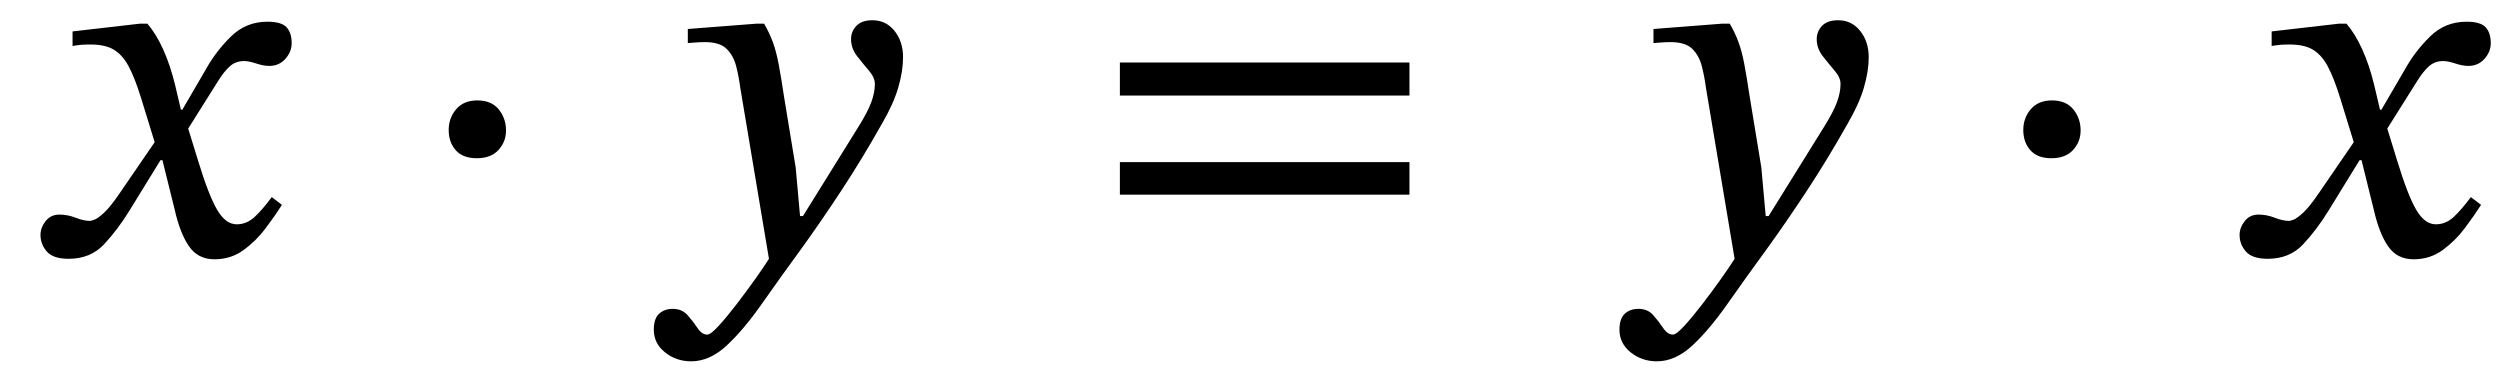
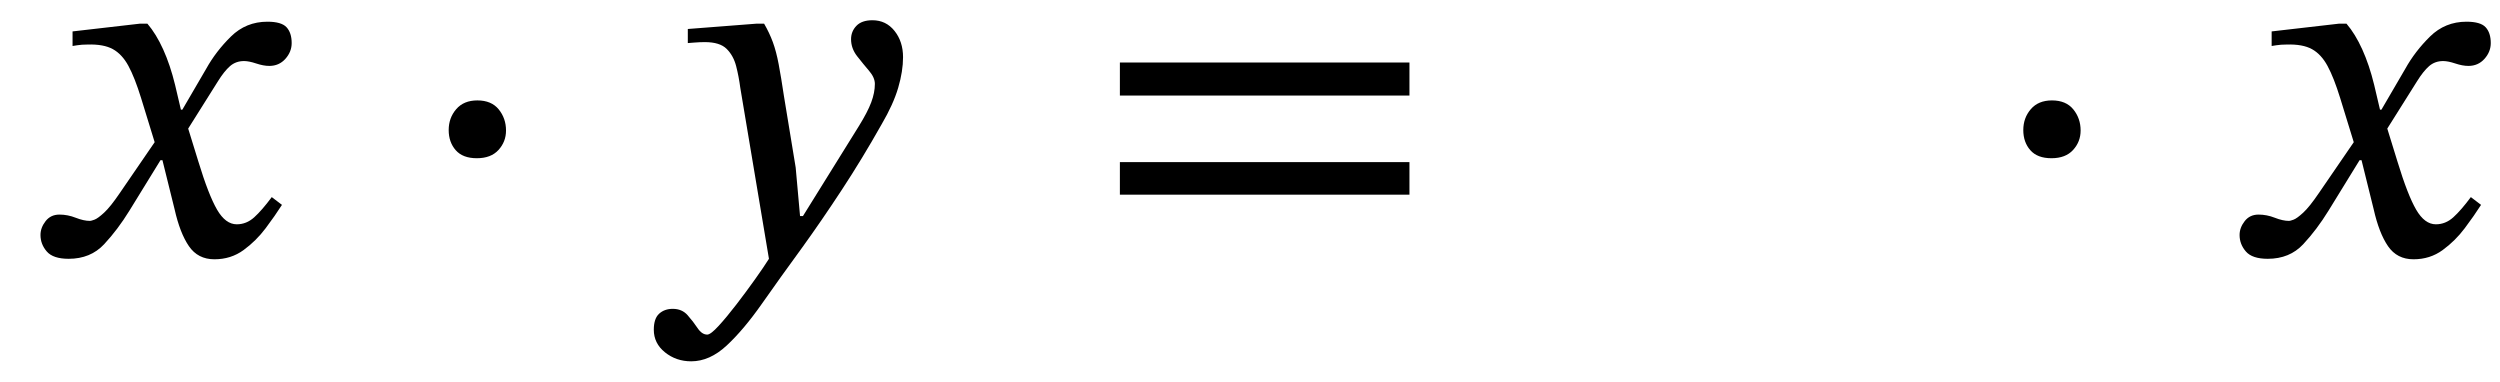
<svg xmlns="http://www.w3.org/2000/svg" width="123.493" height="18.848" viewBox="-0.448 -12.568 123.493 18.848">
  <path d="M 8.56 -7.152 L 8.56 -7.152 L 9.736 -9.168 Q 10.216 -10.032 10.96 -10.764 Q 11.704 -11.496 12.76 -11.496 Q 13.456 -11.496 13.708 -11.22 Q 13.96 -10.944 13.96 -10.44 Q 13.96 -10.008 13.648 -9.66 Q 13.336 -9.312 12.856 -9.312 Q 12.568 -9.312 12.208 -9.432 Q 11.848 -9.552 11.608 -9.552 Q 11.2 -9.552 10.912 -9.3 Q 10.624 -9.048 10.312 -8.544 L 8.848 -6.216 L 9.352 -4.584 Q 9.856 -2.928 10.276 -2.208 Q 10.696 -1.488 11.248 -1.488 Q 11.728 -1.488 12.112 -1.836 Q 12.496 -2.184 12.976 -2.832 L 13.48 -2.448 Q 13.144 -1.92 12.676 -1.296 Q 12.208 -0.672 11.584 -0.216 Q 10.96 0.24 10.144 0.24 Q 9.328 0.24 8.884 -0.408 Q 8.44 -1.056 8.176 -2.232 L 7.576 -4.656 L 7.48 -4.656 L 5.944 -2.16 Q 5.368 -1.224 4.696 -0.504 Q 4.024 0.216 2.944 0.216 Q 2.176 0.216 1.864 -0.144 Q 1.552 -0.504 1.552 -0.96 Q 1.552 -1.32 1.804 -1.644 Q 2.056 -1.968 2.488 -1.968 Q 2.896 -1.968 3.292 -1.812 Q 3.688 -1.656 4 -1.656 Q 4.048 -1.656 4.216 -1.716 Q 4.384 -1.776 4.696 -2.064 Q 5.008 -2.352 5.464 -3.024 L 7.192 -5.544 L 6.52 -7.728 Q 6.208 -8.736 5.896 -9.312 Q 5.584 -9.888 5.128 -10.14 Q 4.672 -10.392 3.88 -10.368 Q 3.592 -10.368 3.364 -10.332 Q 3.136 -10.296 3.136 -10.296 L 3.136 -11.016 L 6.472 -11.4 L 6.832 -11.4 Q 7.264 -10.896 7.612 -10.128 Q 7.96 -9.36 8.2 -8.376 L 8.488 -7.152 Z " fill="black" />
  <path d="M 24.548 -6.12 L 24.548 -6.12 Q 24.548 -5.568 24.176 -5.16 Q 23.804 -4.752 23.108 -4.752 Q 22.412 -4.752 22.064 -5.148 Q 21.716 -5.544 21.716 -6.144 Q 21.716 -6.744 22.088 -7.176 Q 22.46 -7.608 23.132 -7.608 Q 23.828 -7.608 24.188 -7.164 Q 24.548 -6.72 24.548 -6.12 Z " fill="black" />
  <path d="M 38.28 -7.8 L 38.28 -7.8 L 38.856 -4.296 L 39.072 -1.896 L 39.216 -1.896 L 41.976 -6.336 Q 42.408 -7.032 42.588 -7.512 Q 42.768 -7.992 42.768 -8.424 Q 42.768 -8.736 42.48 -9.072 Q 42.192 -9.408 41.892 -9.792 Q 41.592 -10.176 41.592 -10.632 Q 41.592 -11.016 41.856 -11.292 Q 42.12 -11.568 42.648 -11.568 Q 43.32 -11.568 43.74 -11.04 Q 44.16 -10.512 44.16 -9.744 Q 44.16 -9.048 43.92 -8.232 Q 43.68 -7.416 43.104 -6.432 Q 42.144 -4.728 41.136 -3.192 Q 40.128 -1.656 39.192 -0.36 Q 38.088 1.152 37.188 2.436 Q 36.288 3.72 35.448 4.5 Q 34.608 5.28 33.696 5.28 Q 32.952 5.28 32.4 4.836 Q 31.848 4.392 31.848 3.72 Q 31.848 3.168 32.112 2.928 Q 32.376 2.688 32.784 2.688 Q 33.24 2.688 33.516 3 Q 33.792 3.312 34.008 3.636 Q 34.224 3.96 34.488 3.96 Q 34.656 3.96 35.052 3.528 Q 35.448 3.096 35.928 2.472 Q 36.408 1.848 36.852 1.224 Q 37.296 0.6 37.536 0.216 L 36.12 -8.232 Q 36.048 -8.784 35.916 -9.3 Q 35.784 -9.816 35.448 -10.152 Q 35.112 -10.488 34.368 -10.488 Q 34.128 -10.488 33.828 -10.464 Q 33.528 -10.44 33.528 -10.44 L 33.528 -11.136 L 36.936 -11.4 L 37.296 -11.4 Q 37.56 -10.944 37.728 -10.488 Q 37.896 -10.032 38.016 -9.396 Q 38.136 -8.76 38.28 -7.8 Z " fill="black" />
  <path d="M 69.175 -7.848 L 69.175 -7.848 L 54.871 -7.848 L 54.871 -9.48 L 69.175 -9.48 Z M 69.175 -2.952 L 69.175 -2.952 L 54.871 -2.952 L 54.871 -4.56 L 69.175 -4.56 Z " fill="black" />
-   <path d="M 85.981 -7.8 L 85.981 -7.8 L 86.557 -4.296 L 86.773 -1.896 L 86.917 -1.896 L 89.677 -6.336 Q 90.109 -7.032 90.289 -7.512 Q 90.469 -7.992 90.469 -8.424 Q 90.469 -8.736 90.181 -9.072 Q 89.893 -9.408 89.593 -9.792 Q 89.293 -10.176 89.293 -10.632 Q 89.293 -11.016 89.557 -11.292 Q 89.821 -11.568 90.349 -11.568 Q 91.021 -11.568 91.441 -11.04 Q 91.861 -10.512 91.861 -9.744 Q 91.861 -9.048 91.621 -8.232 Q 91.381 -7.416 90.805 -6.432 Q 89.845 -4.728 88.837 -3.192 Q 87.829 -1.656 86.893 -0.36 Q 85.789 1.152 84.889 2.436 Q 83.989 3.72 83.149 4.5 Q 82.309 5.28 81.397 5.28 Q 80.653 5.28 80.101 4.836 Q 79.549 4.392 79.549 3.72 Q 79.549 3.168 79.813 2.928 Q 80.077 2.688 80.485 2.688 Q 80.941 2.688 81.217 3 Q 81.493 3.312 81.709 3.636 Q 81.925 3.96 82.189 3.96 Q 82.357 3.96 82.753 3.528 Q 83.149 3.096 83.629 2.472 Q 84.109 1.848 84.553 1.224 Q 84.997 0.6 85.237 0.216 L 83.821 -8.232 Q 83.749 -8.784 83.617 -9.3 Q 83.485 -9.816 83.149 -10.152 Q 82.813 -10.488 82.069 -10.488 Q 81.829 -10.488 81.529 -10.464 Q 81.229 -10.44 81.229 -10.44 L 81.229 -11.136 L 84.637 -11.4 L 84.997 -11.4 Q 85.261 -10.944 85.429 -10.488 Q 85.597 -10.032 85.717 -9.396 Q 85.837 -8.76 85.981 -7.8 Z " fill="black" />
  <path d="M 102.329 -6.12 L 102.329 -6.12 Q 102.329 -5.568 101.957 -5.16 Q 101.585 -4.752 100.889 -4.752 Q 100.193 -4.752 99.845 -5.148 Q 99.497 -5.544 99.497 -6.144 Q 99.497 -6.744 99.869 -7.176 Q 100.241 -7.608 100.913 -7.608 Q 101.609 -7.608 101.969 -7.164 Q 102.329 -6.72 102.329 -6.12 Z " fill="black" />
  <path d="M 117.189 -7.152 L 117.189 -7.152 L 118.365 -9.168 Q 118.845 -10.032 119.589 -10.764 Q 120.333 -11.496 121.389 -11.496 Q 122.085 -11.496 122.337 -11.22 Q 122.589 -10.944 122.589 -10.44 Q 122.589 -10.008 122.277 -9.66 Q 121.965 -9.312 121.485 -9.312 Q 121.197 -9.312 120.837 -9.432 Q 120.477 -9.552 120.237 -9.552 Q 119.829 -9.552 119.541 -9.3 Q 119.253 -9.048 118.941 -8.544 L 117.477 -6.216 L 117.981 -4.584 Q 118.485 -2.928 118.905 -2.208 Q 119.325 -1.488 119.877 -1.488 Q 120.357 -1.488 120.741 -1.836 Q 121.125 -2.184 121.605 -2.832 L 122.109 -2.448 Q 121.773 -1.92 121.305 -1.296 Q 120.837 -0.672 120.213 -0.216 Q 119.589 0.24 118.773 0.24 Q 117.957 0.24 117.513 -0.408 Q 117.069 -1.056 116.805 -2.232 L 116.205 -4.656 L 116.109 -4.656 L 114.573 -2.16 Q 113.997 -1.224 113.325 -0.504 Q 112.653 0.216 111.573 0.216 Q 110.805 0.216 110.493 -0.144 Q 110.181 -0.504 110.181 -0.96 Q 110.181 -1.32 110.433 -1.644 Q 110.685 -1.968 111.117 -1.968 Q 111.525 -1.968 111.921 -1.812 Q 112.317 -1.656 112.629 -1.656 Q 112.677 -1.656 112.845 -1.716 Q 113.013 -1.776 113.325 -2.064 Q 113.637 -2.352 114.093 -3.024 L 115.821 -5.544 L 115.149 -7.728 Q 114.837 -8.736 114.525 -9.312 Q 114.213 -9.888 113.757 -10.14 Q 113.301 -10.392 112.509 -10.368 Q 112.221 -10.368 111.993 -10.332 Q 111.765 -10.296 111.765 -10.296 L 111.765 -11.016 L 115.101 -11.4 L 115.461 -11.4 Q 115.893 -10.896 116.241 -10.128 Q 116.589 -9.36 116.829 -8.376 L 117.117 -7.152 Z " fill="black" />
</svg>